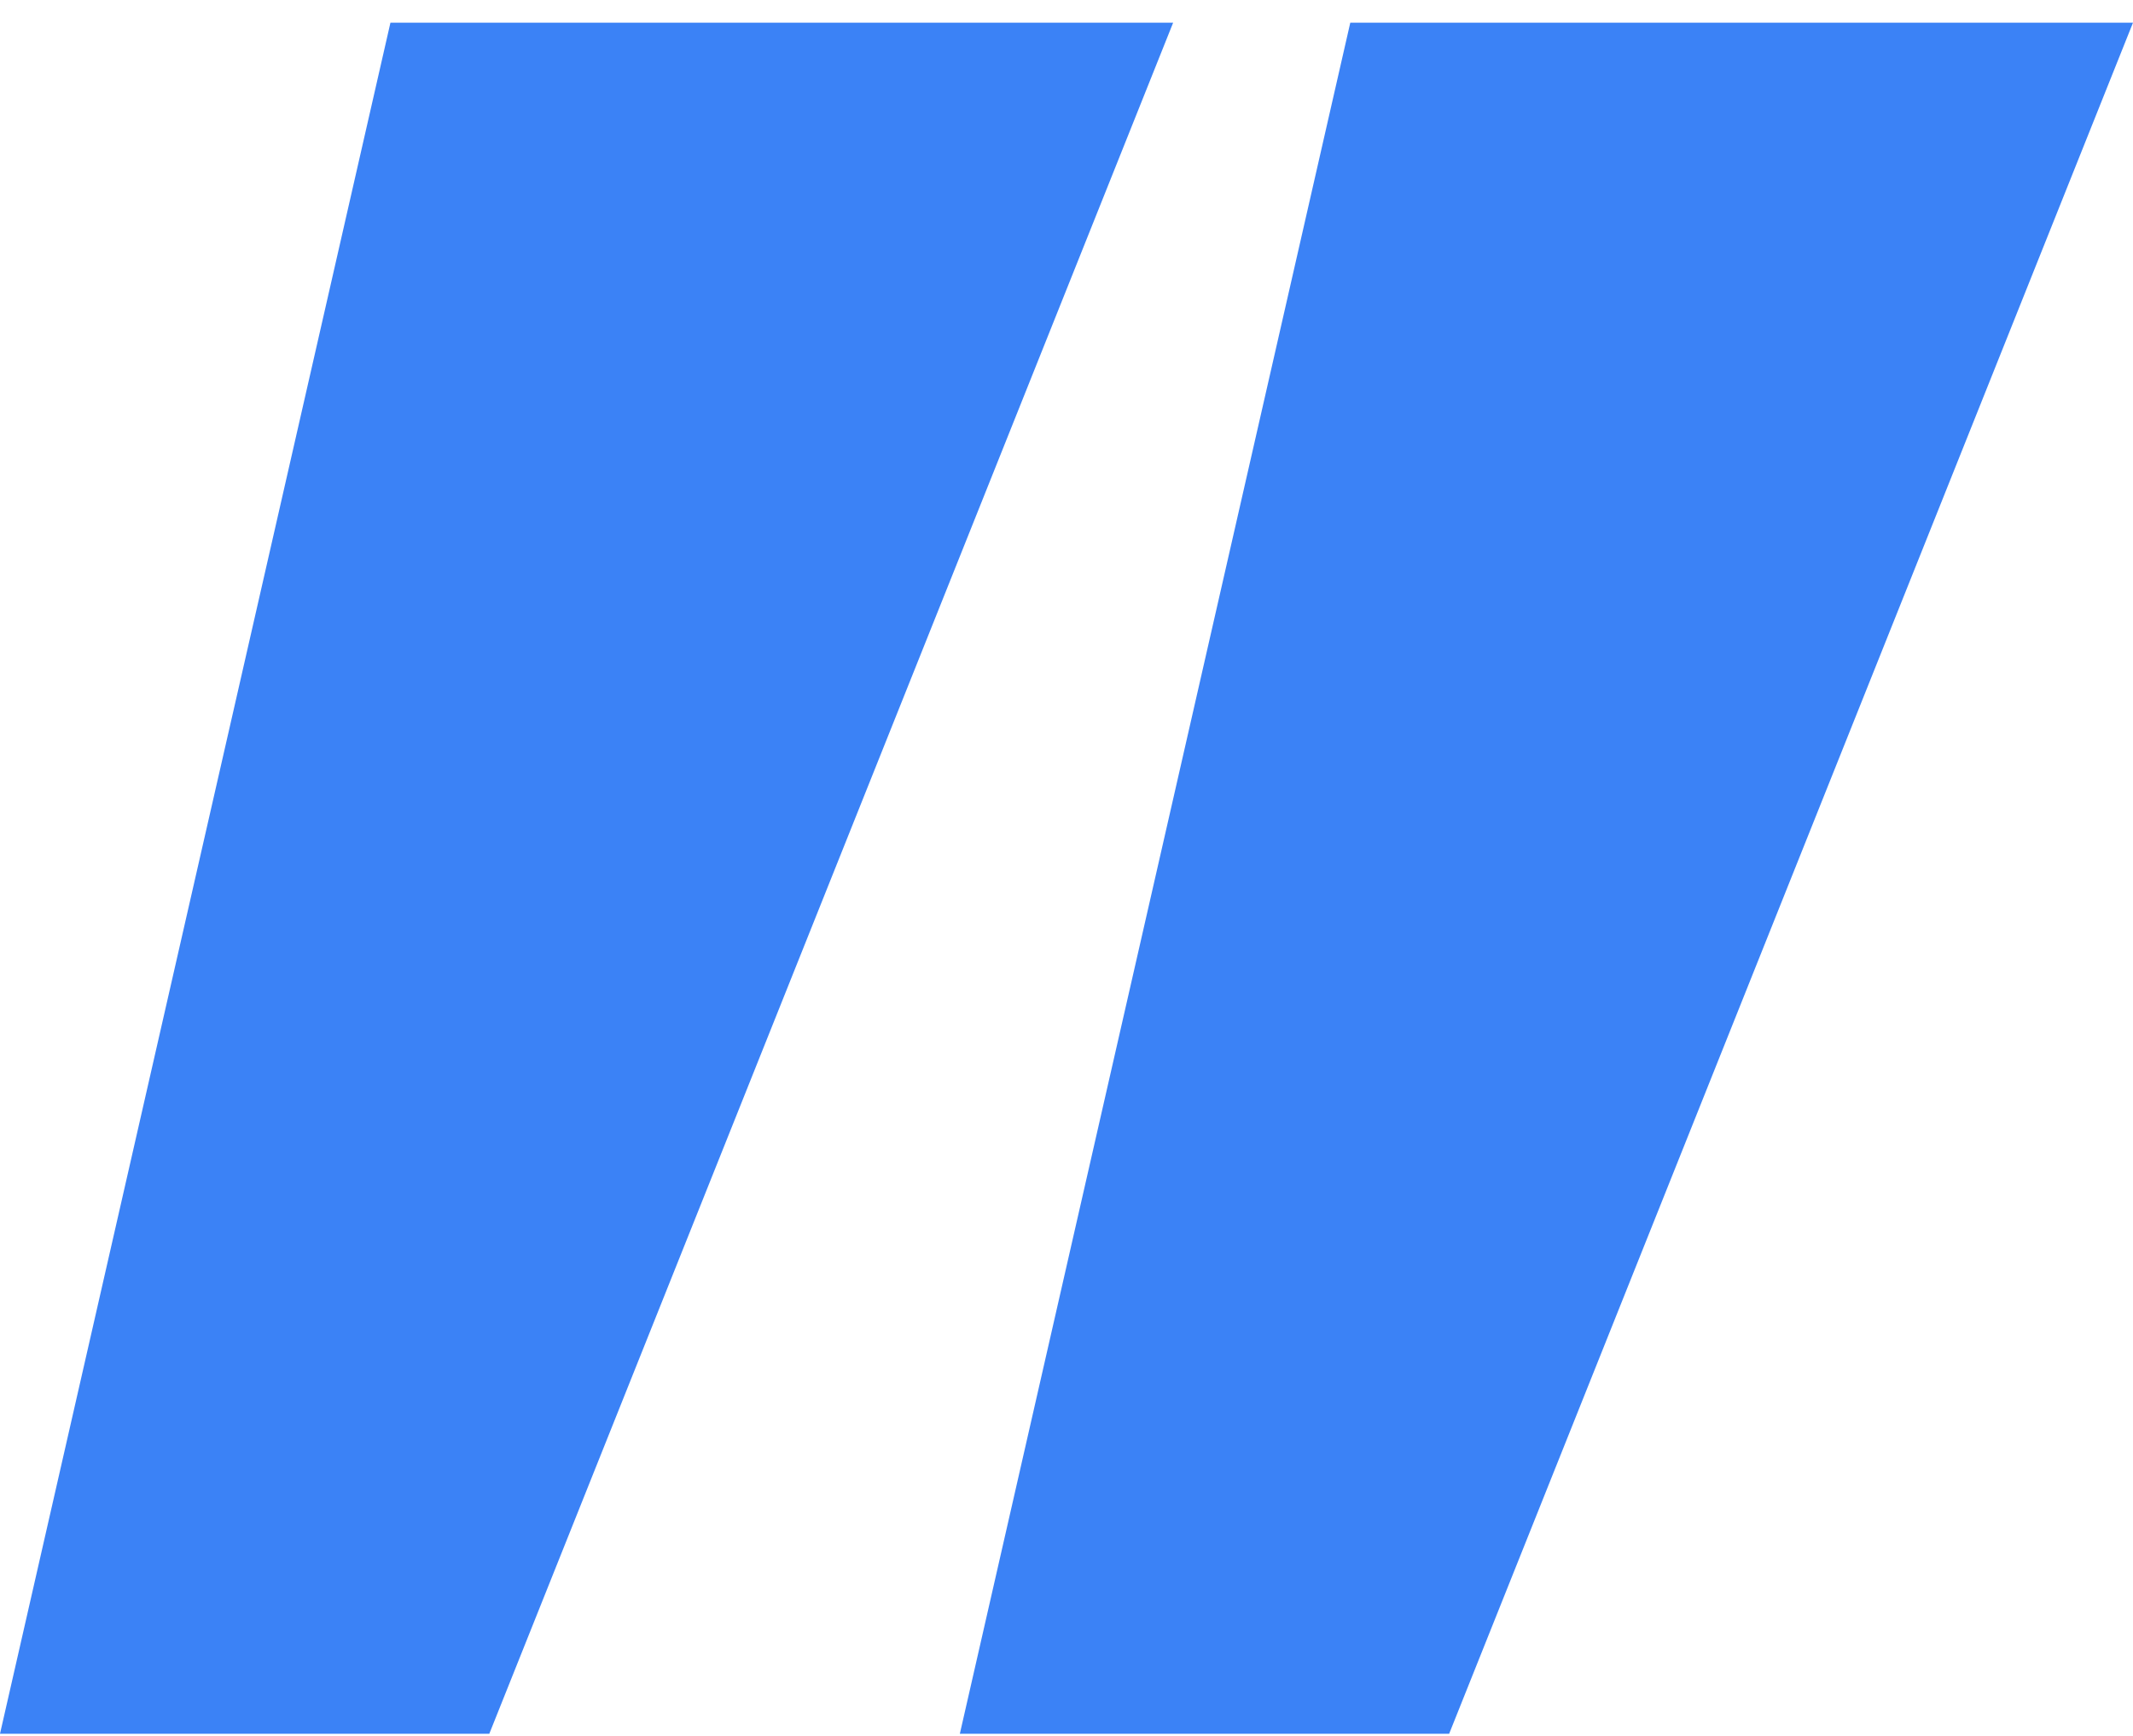
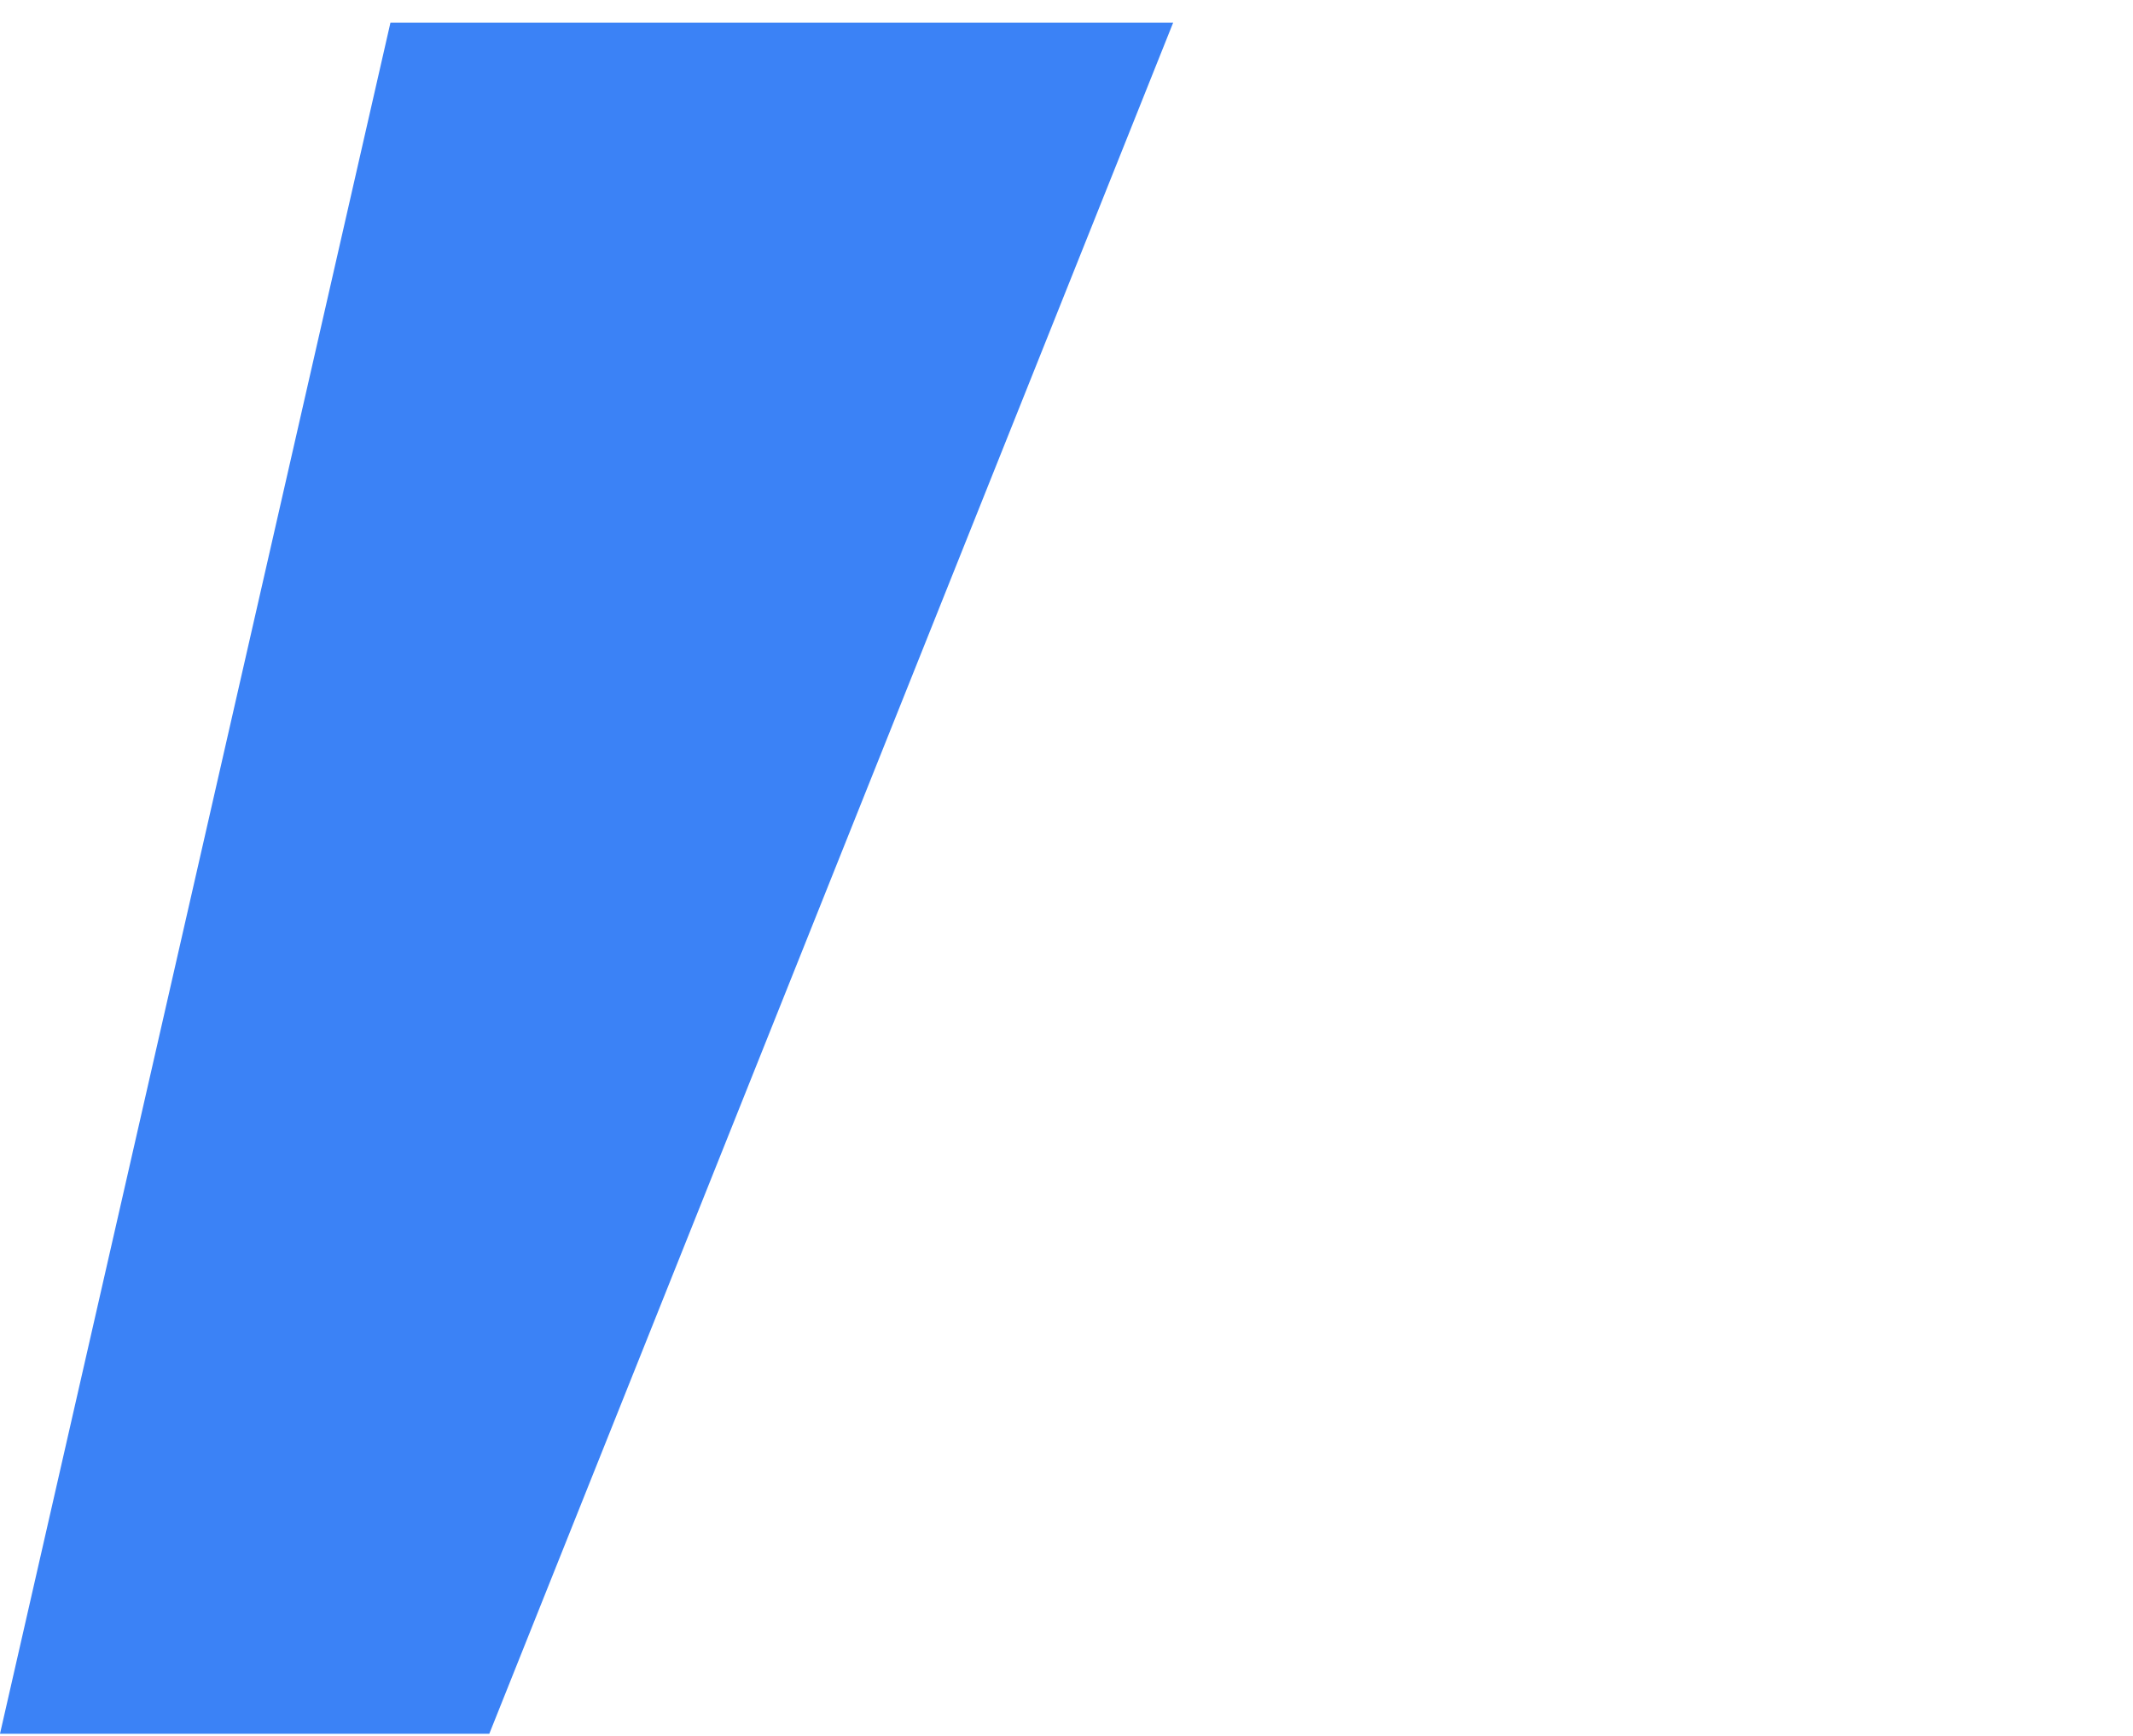
<svg xmlns="http://www.w3.org/2000/svg" width="86" height="70" viewBox="0 0 86 70" fill="none">
  <path d="M19.728 69.914H0L15.742 0.914H47.3L19.728 69.914Z" fill="#3B82F6" />
-   <path d="M58.428 69.914H38.7L54.442 0.914H86L58.428 69.914Z" fill="#3B82F6" />
</svg>